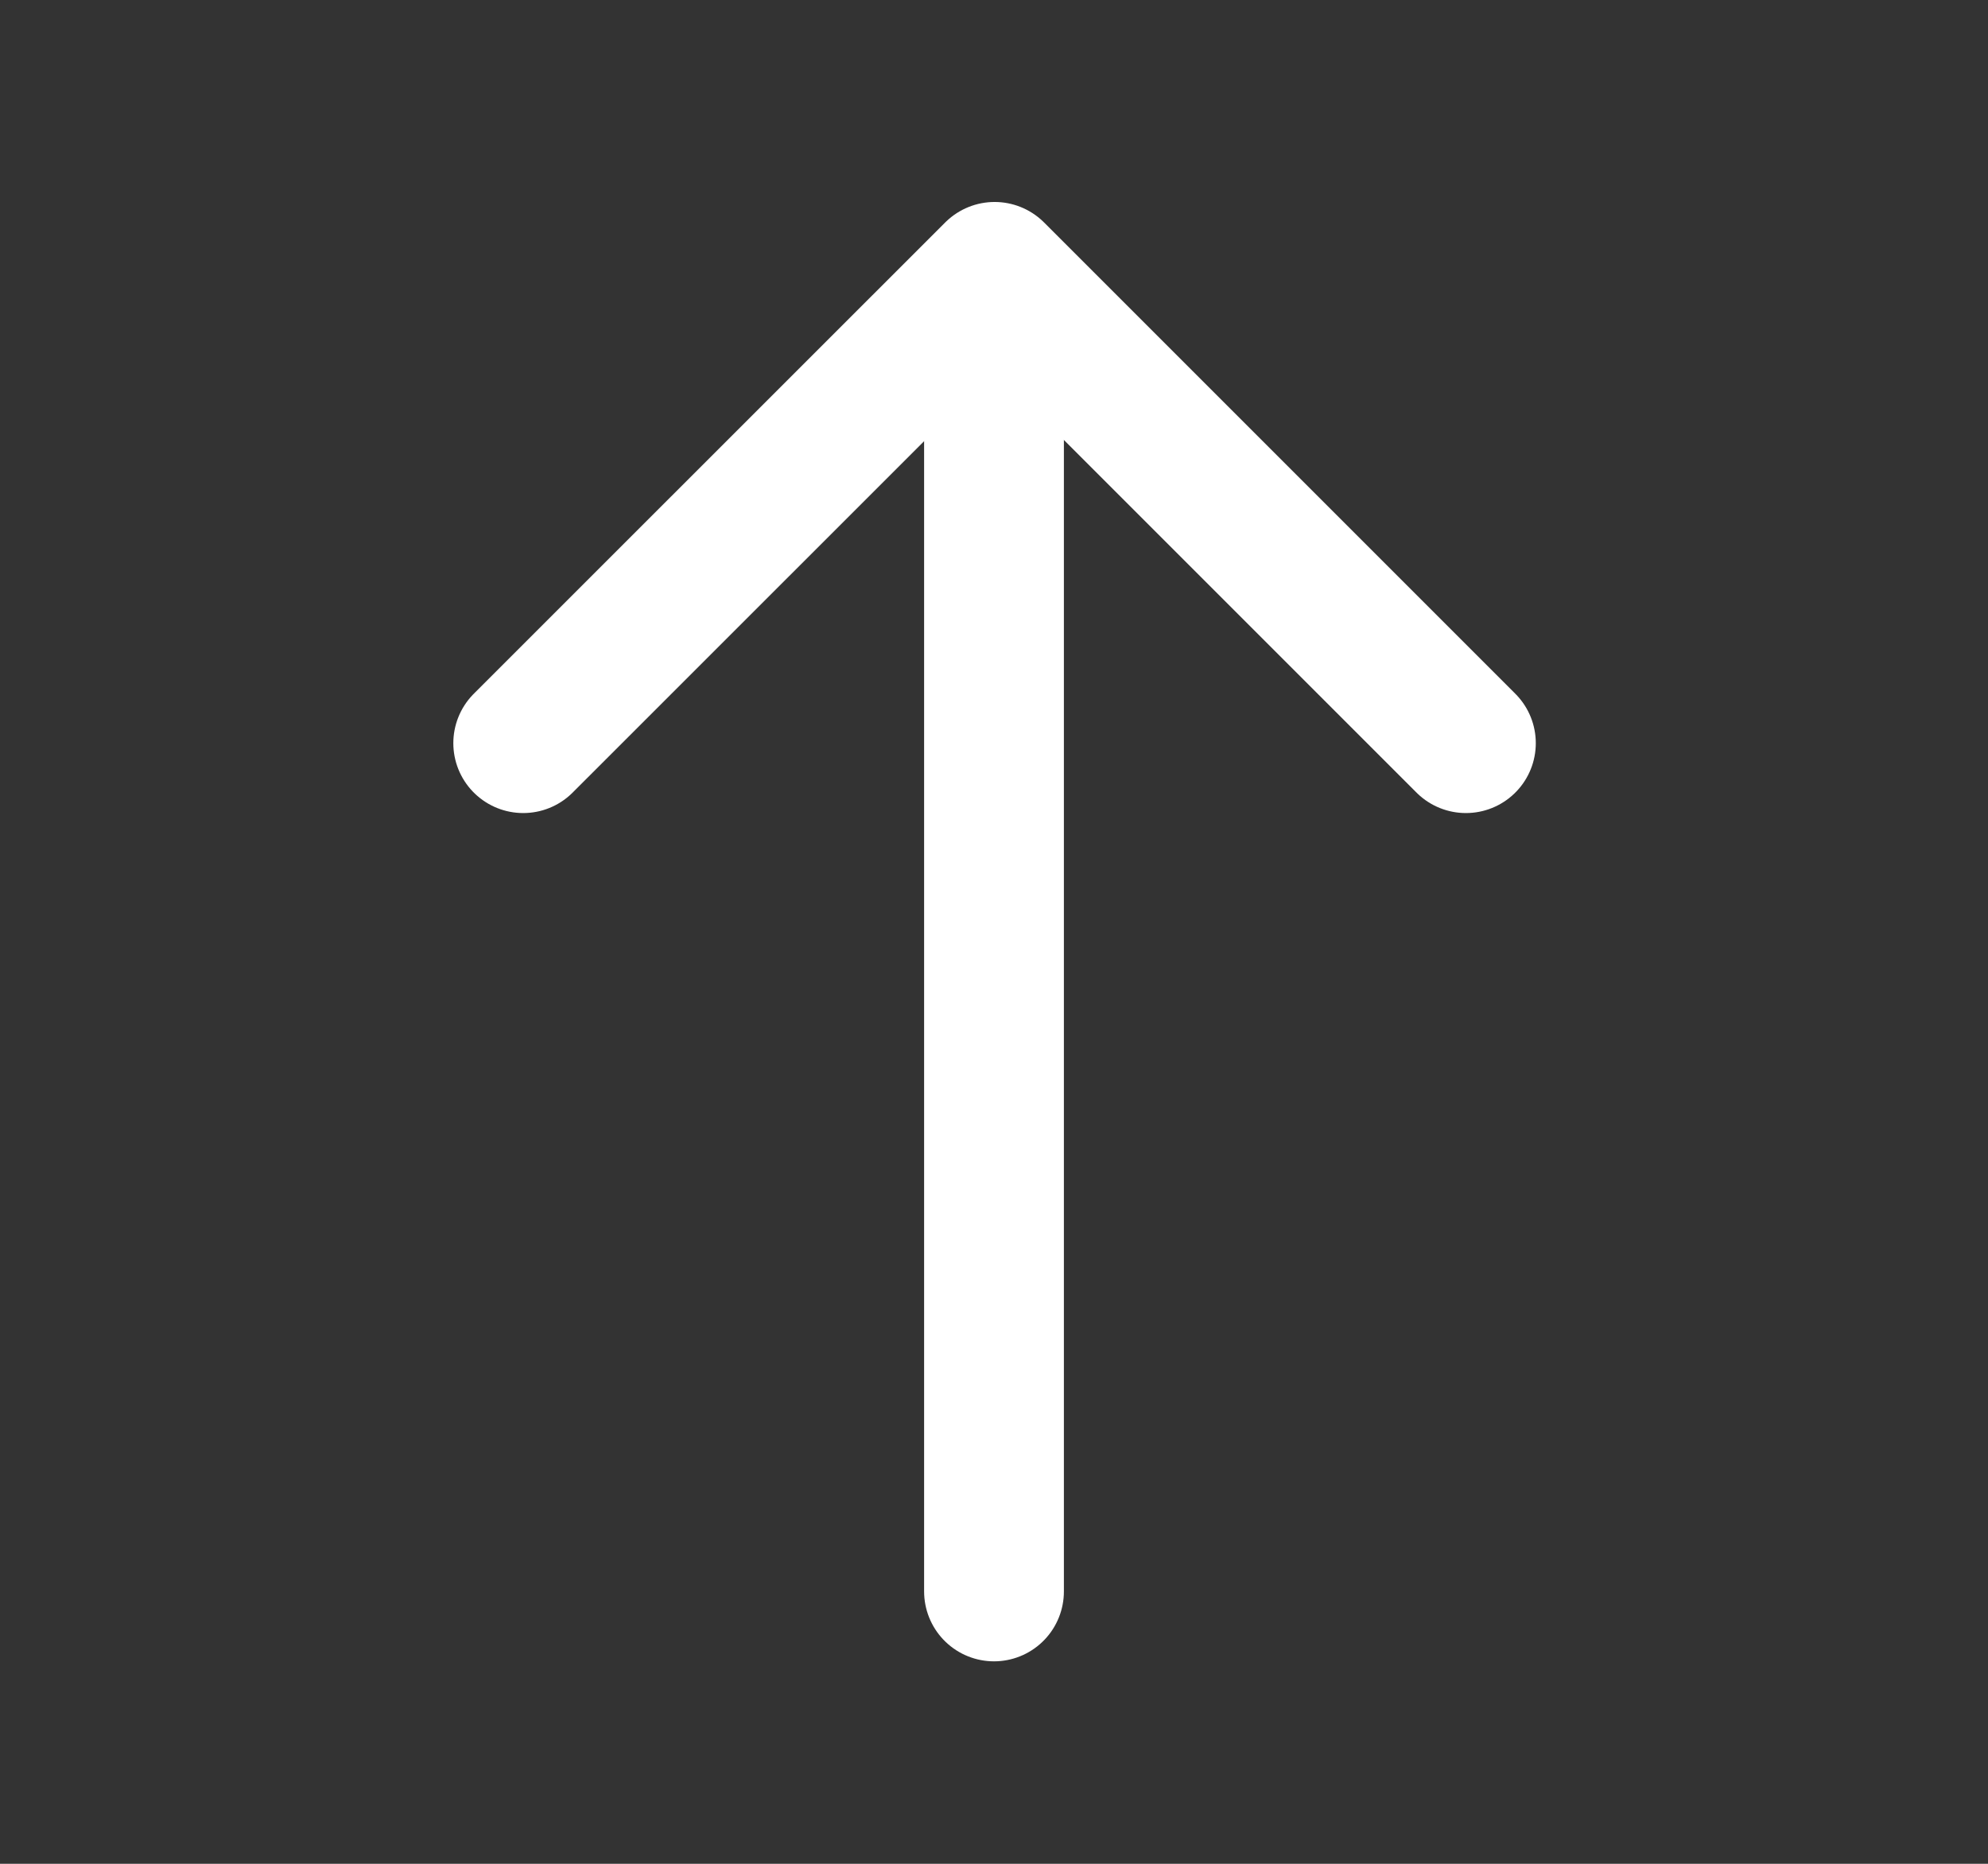
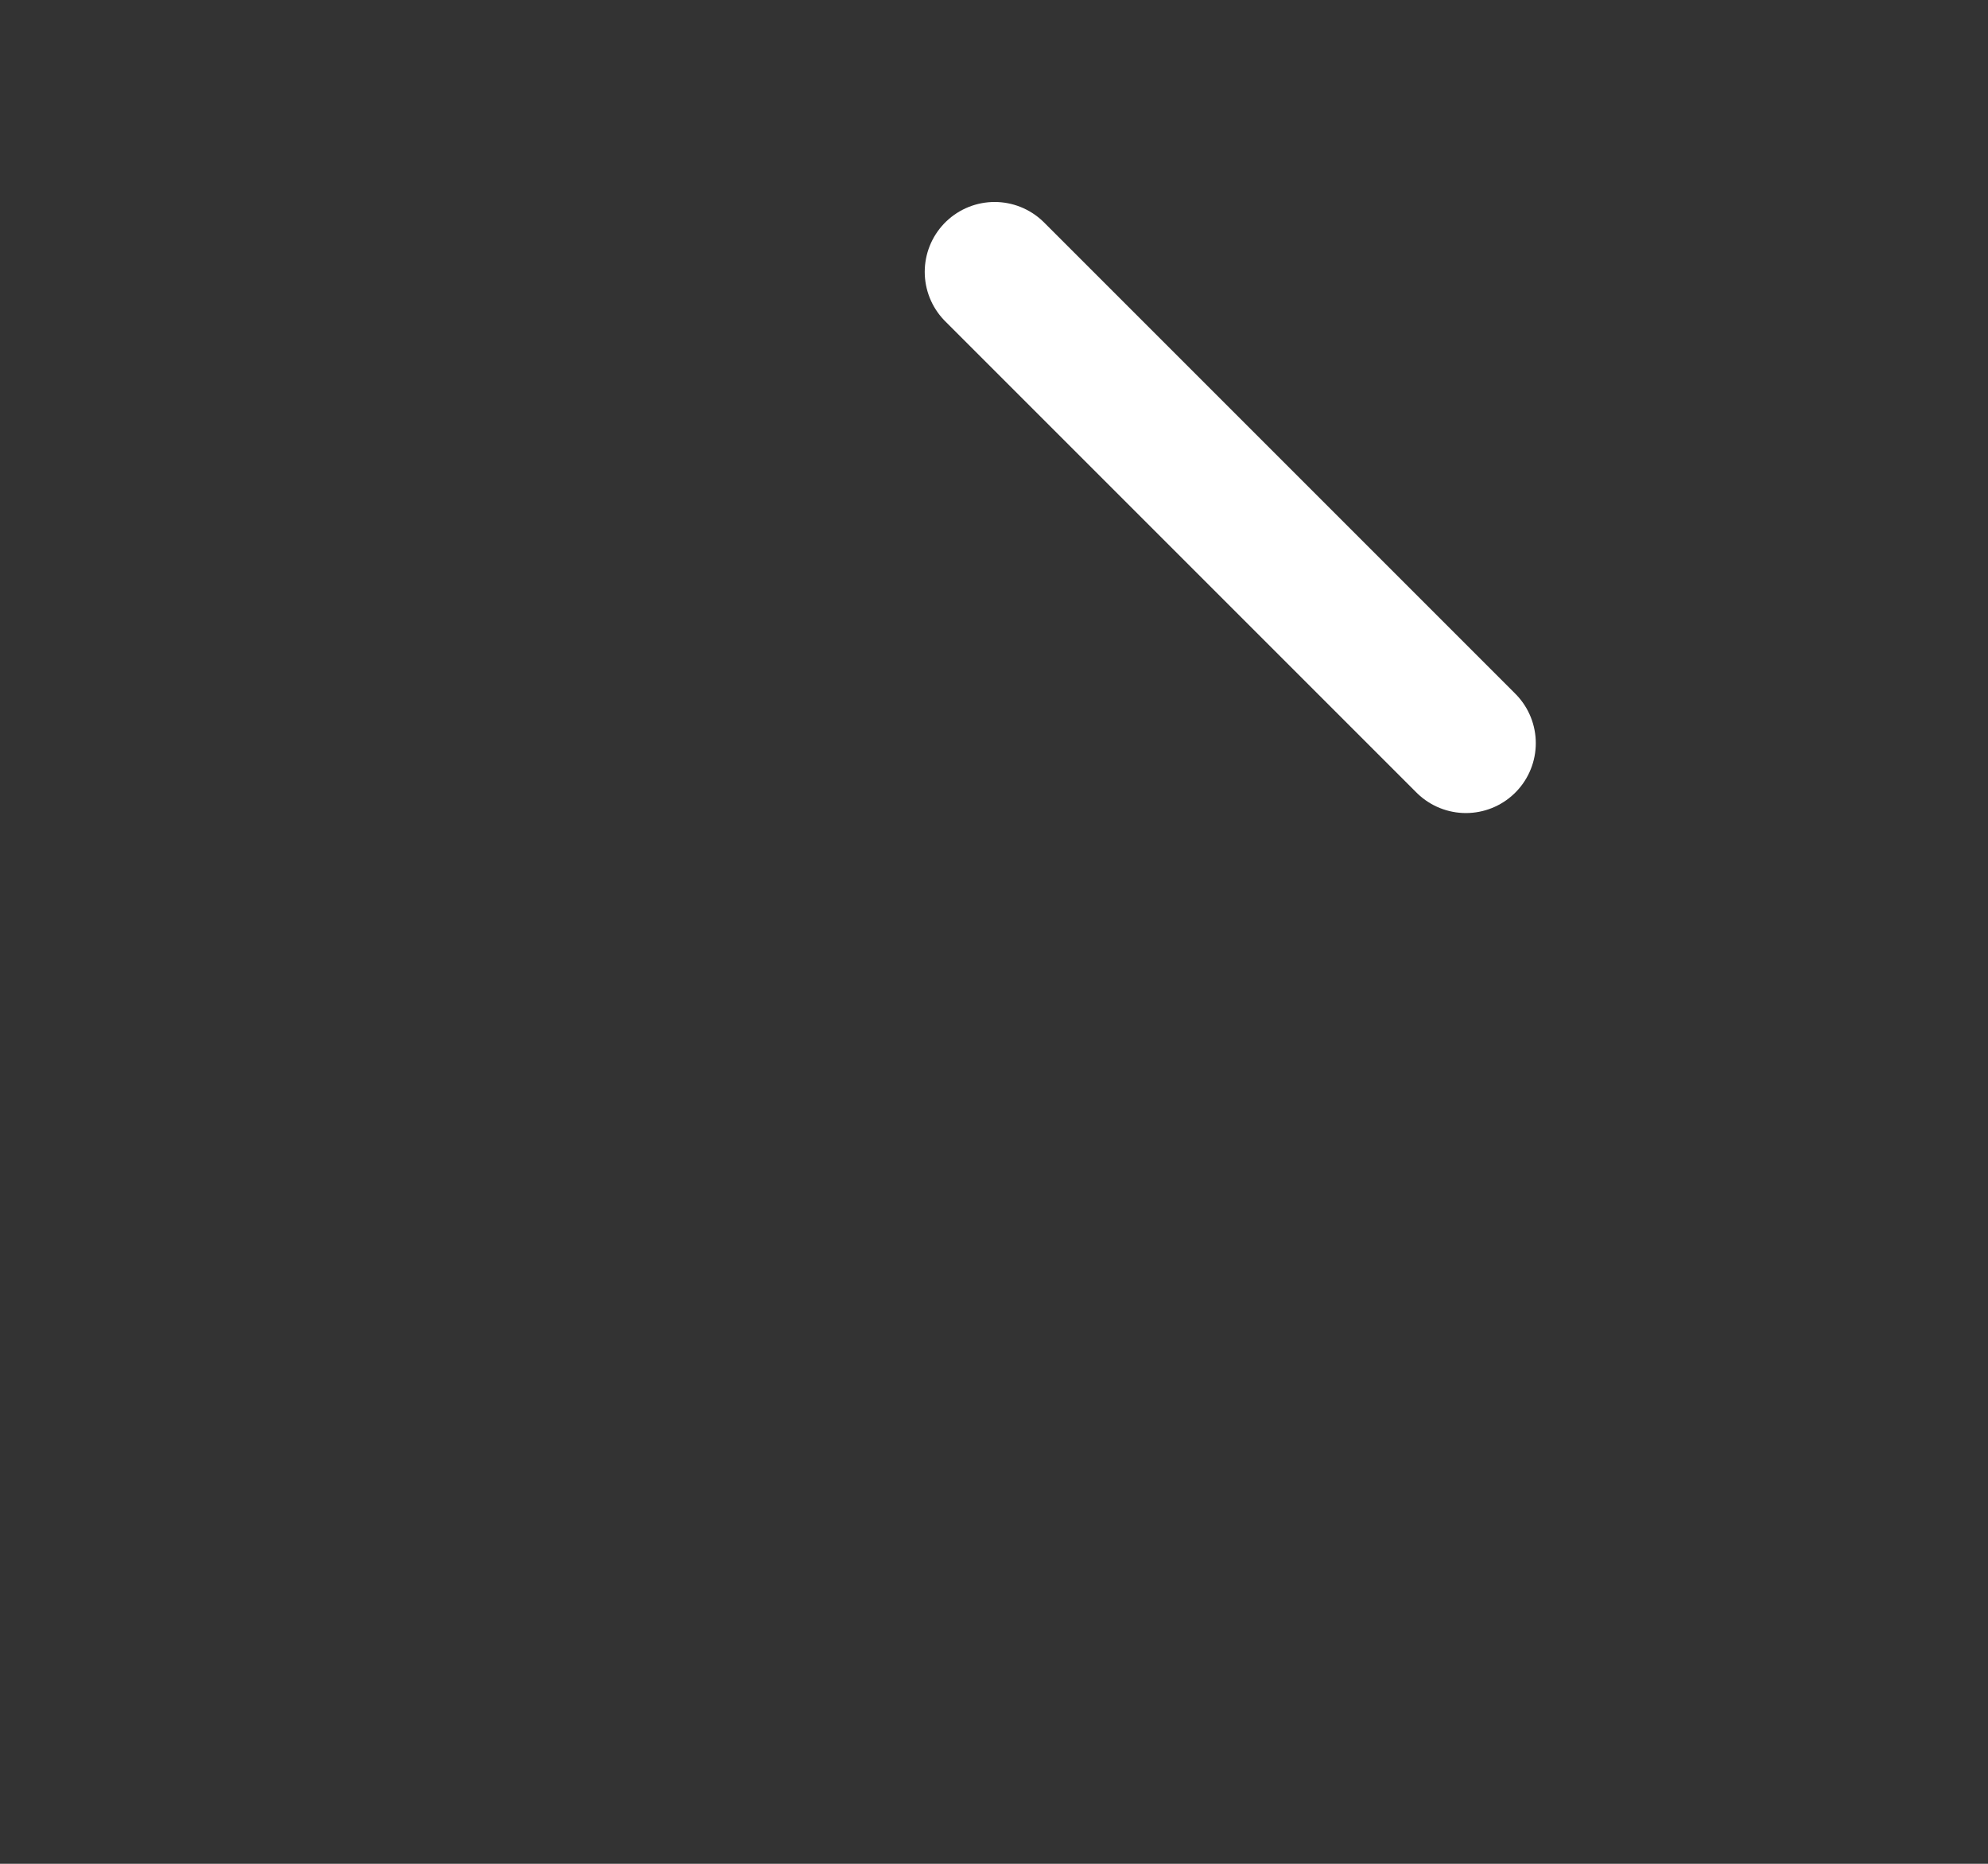
<svg xmlns="http://www.w3.org/2000/svg" width="16" height="15" viewBox="0 0 16 15" fill="none">
  <rect x="0" y="0" width="16" height="15" fill="#333333" stroke="none" />
-   <path d="M11.798 5.981L8.005 2.188L4.211 5.981" stroke="white" stroke-width="1.125" stroke-miterlimit="10" stroke-linecap="round" stroke-linejoin="round" />
-   <path d="M8 12.808V2.289" stroke="white" stroke-width="1.125" stroke-miterlimit="10" stroke-linecap="round" stroke-linejoin="round" />
+   <path d="M11.798 5.981L8.005 2.188" stroke="white" stroke-width="1.125" stroke-miterlimit="10" stroke-linecap="round" stroke-linejoin="round" />
</svg>